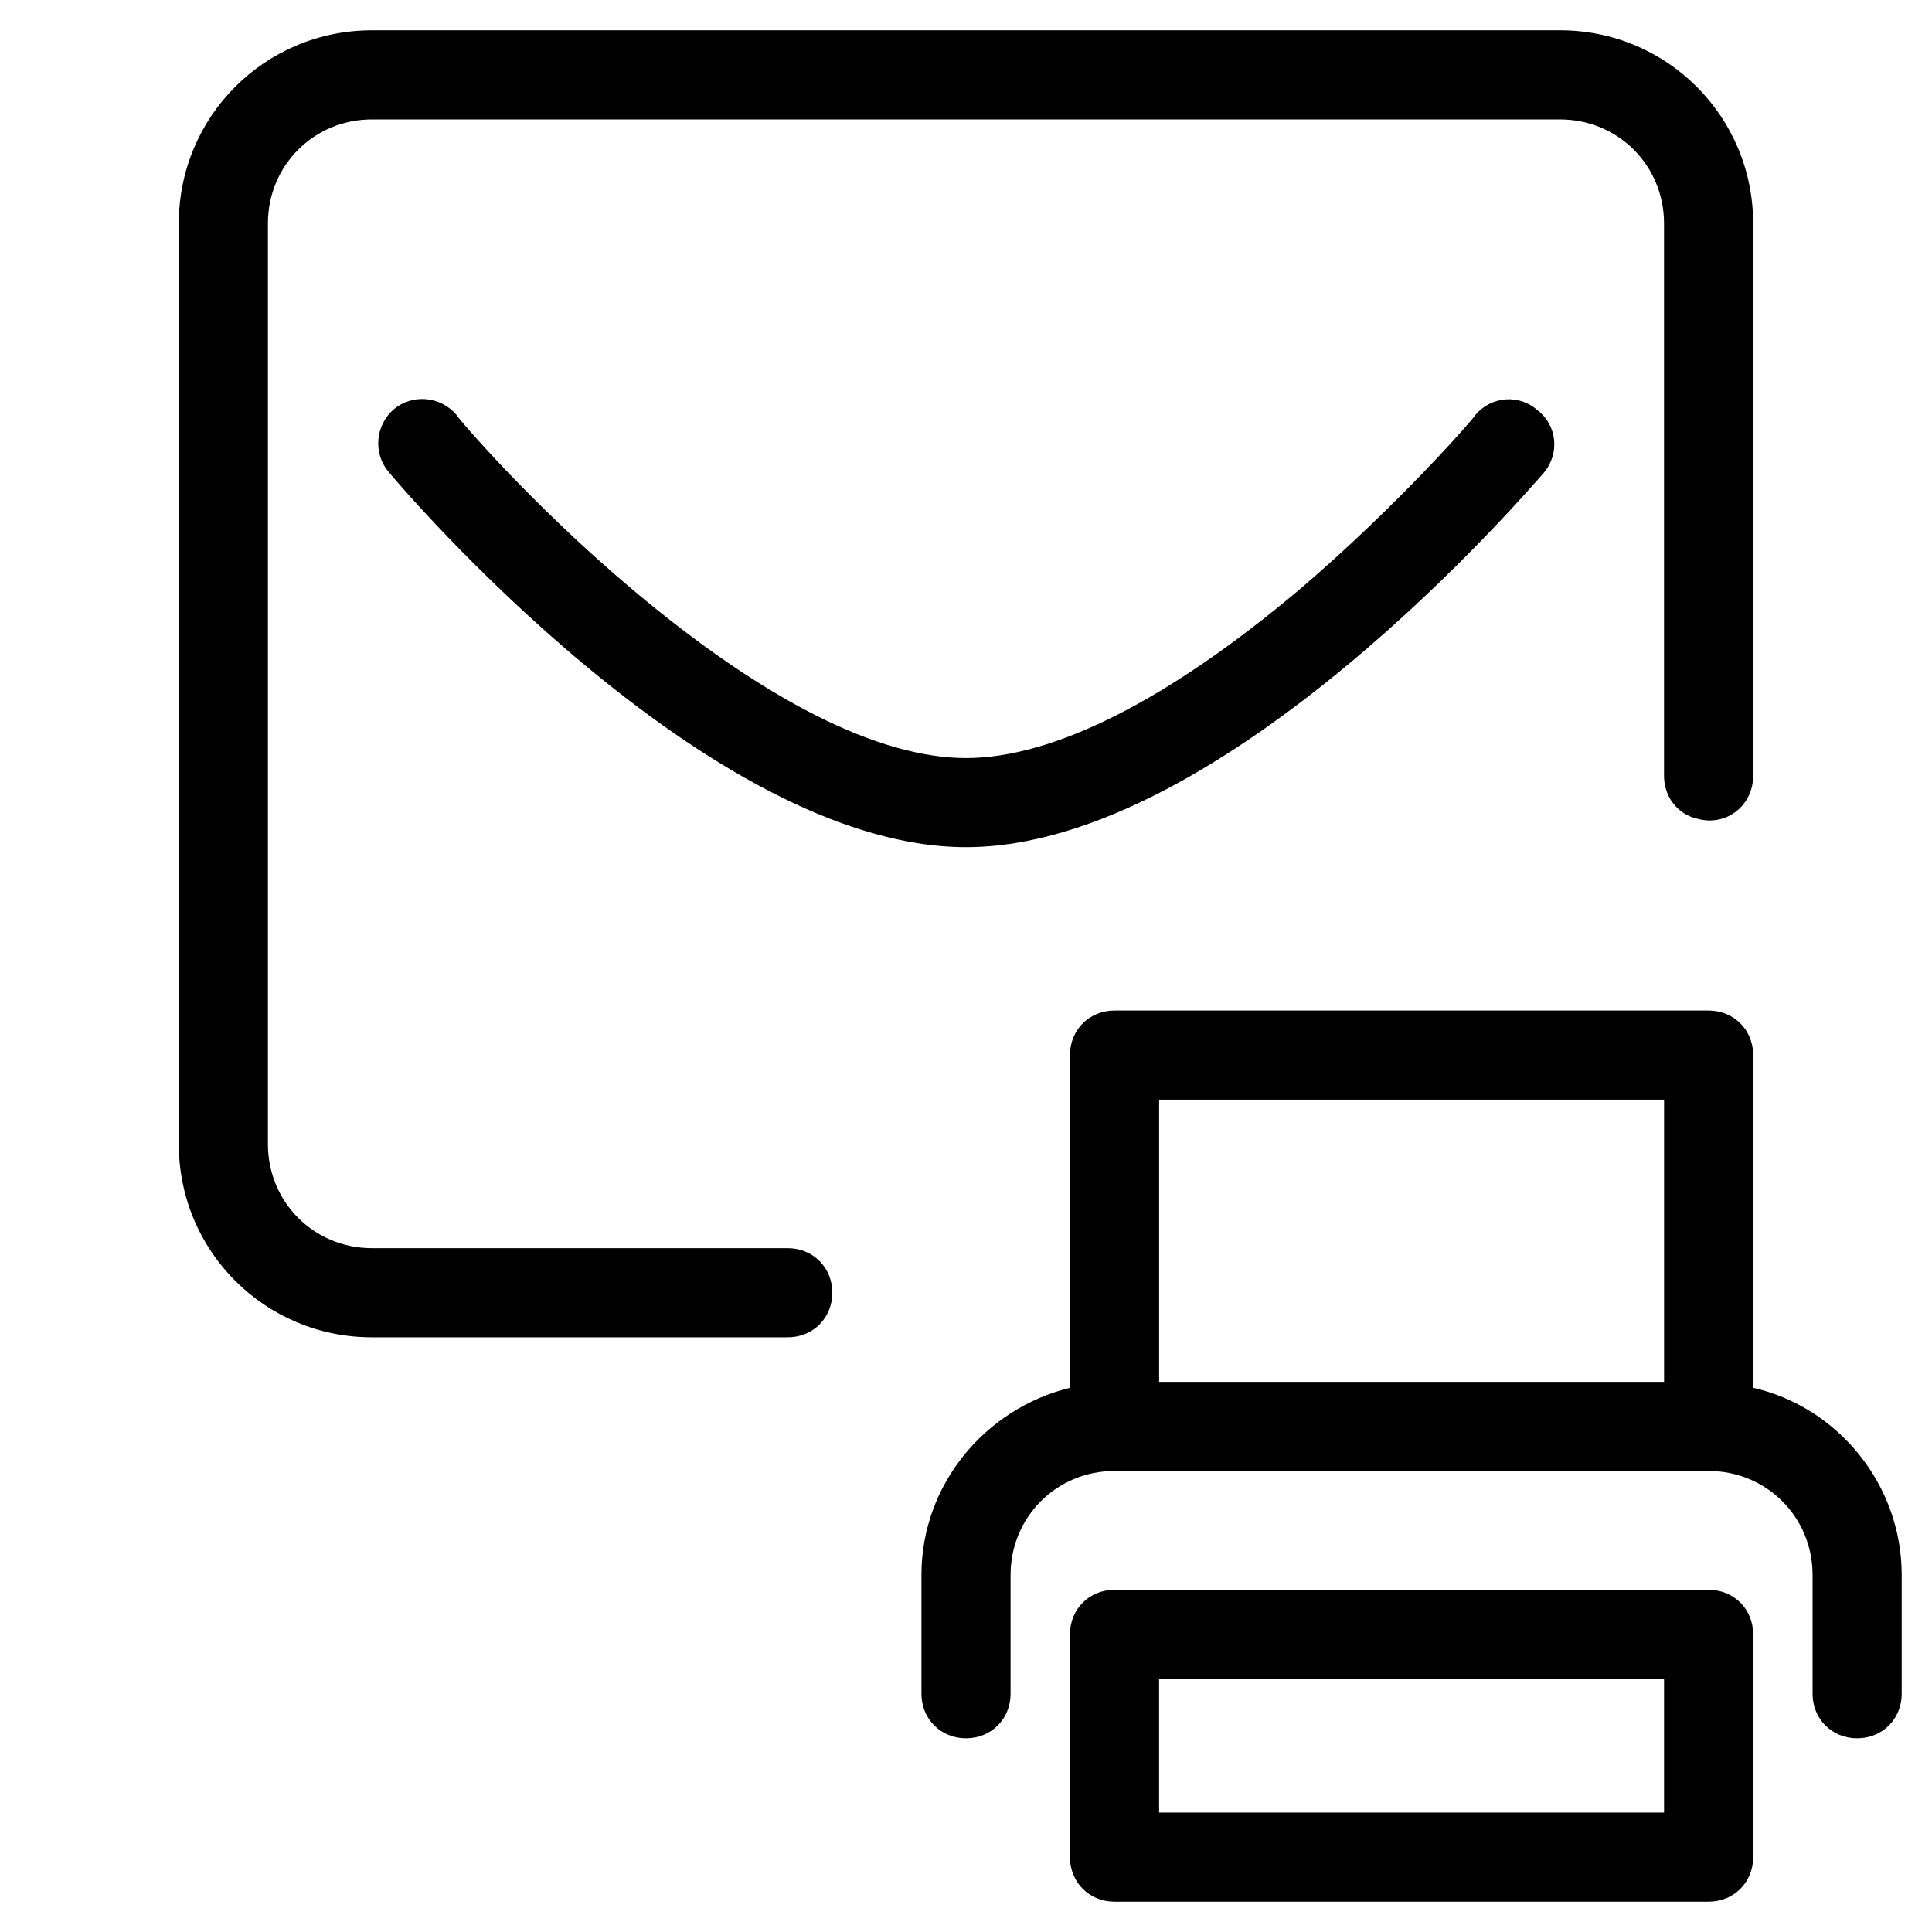
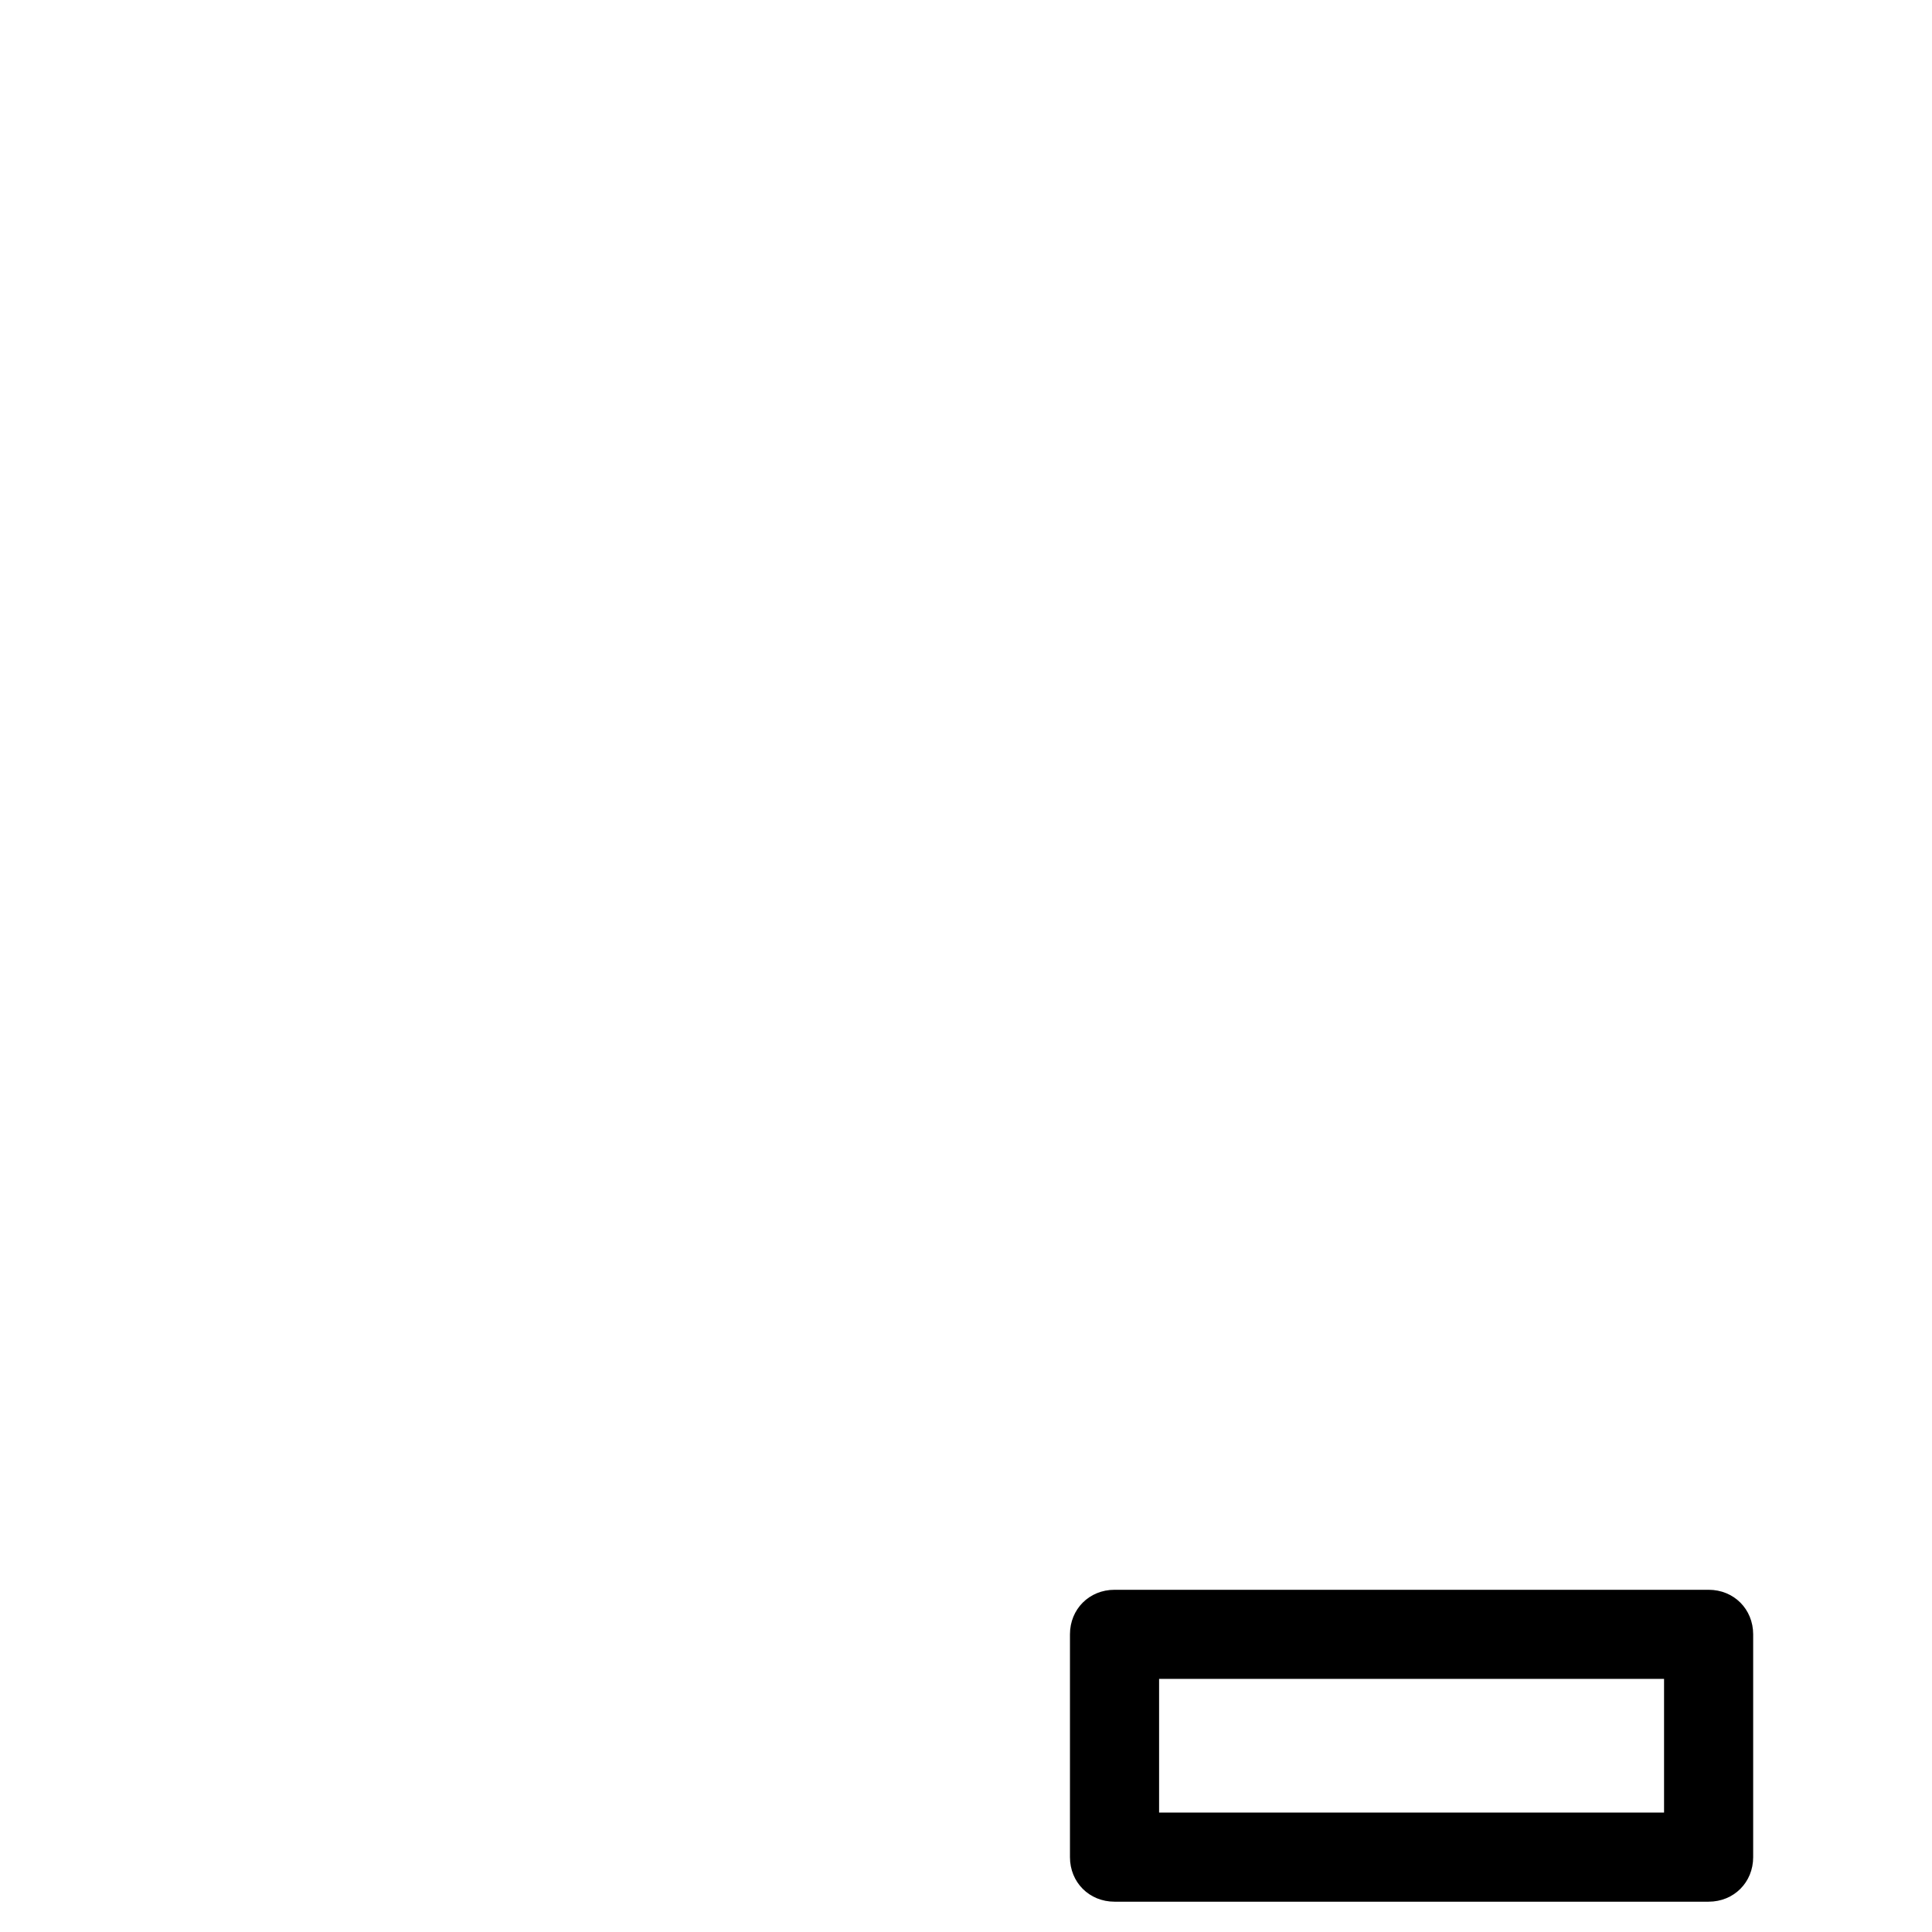
<svg xmlns="http://www.w3.org/2000/svg" fill="#000000" width="800px" height="800px" version="1.1" viewBox="144 144 512 512">
  <g>
    <path d="m596.8 565.31h-157.44c-6.691 0-11.809 5.117-11.809 11.809v59.039c0 6.691 5.117 11.809 11.809 11.809h157.44c6.691 0 11.809-5.117 11.809-11.809v-59.039c-0.004-6.691-5.117-11.809-11.809-11.809zm-11.809 59.039h-133.82v-35.426h133.82z" />
-     <path d="m608.61 511.78v-88.168c0-6.691-5.117-11.809-11.809-11.809h-157.44c-6.691 0-11.809 5.117-11.809 11.809v88.168c-22.434 5.512-39.359 25.586-39.359 49.594v31.488c0 6.691 5.117 11.809 11.809 11.809s11.809-5.117 11.809-11.809v-31.488c0-15.352 12.203-27.551 27.551-27.551h157.44c15.352 0 27.551 12.203 27.551 27.551v31.488c0 6.691 5.117 11.809 11.809 11.809s11.809-5.117 11.809-11.809v-31.488c0-24.008-16.926-44.477-39.363-49.594zm-23.613-1.574h-133.82v-74.785h133.82z" />
-     <path d="m594.04 361.03c7.477 1.969 14.562-3.543 14.562-11.414v-146.42c0-28.34-22.828-51.168-51.168-51.168h-314.88c-28.34 0-51.168 22.828-51.168 51.168v244.03c0 28.34 22.828 51.168 51.168 51.168h110.21c6.691 0 11.809-5.117 11.809-11.809s-5.117-11.809-11.809-11.809h-110.21c-15.352 0-27.551-12.203-27.551-27.551v-244.03c0-15.352 12.203-27.551 27.551-27.551h314.88c15.352 0 27.551 12.203 27.551 27.551v146.42c0 5.512 3.543 10.234 9.051 11.414z" />
-     <path d="m535 253.97c0 0.395-20.074 23.617-46.84 46.445-34.637 29.125-64.941 44.477-88.164 44.477s-53.531-15.352-88.168-44.477c-27.16-22.828-46.84-46.051-46.84-46.445-4.328-5.117-11.809-5.512-16.531-1.574-5.117 4.328-5.512 11.809-1.574 16.531 3.543 4.328 84.625 99.582 153.11 99.582s149.57-95.25 153.11-99.188c4.328-5.117 3.543-12.594-1.574-16.531-4.723-4.332-12.203-3.938-16.531 1.18z" />
  </g>
</svg>